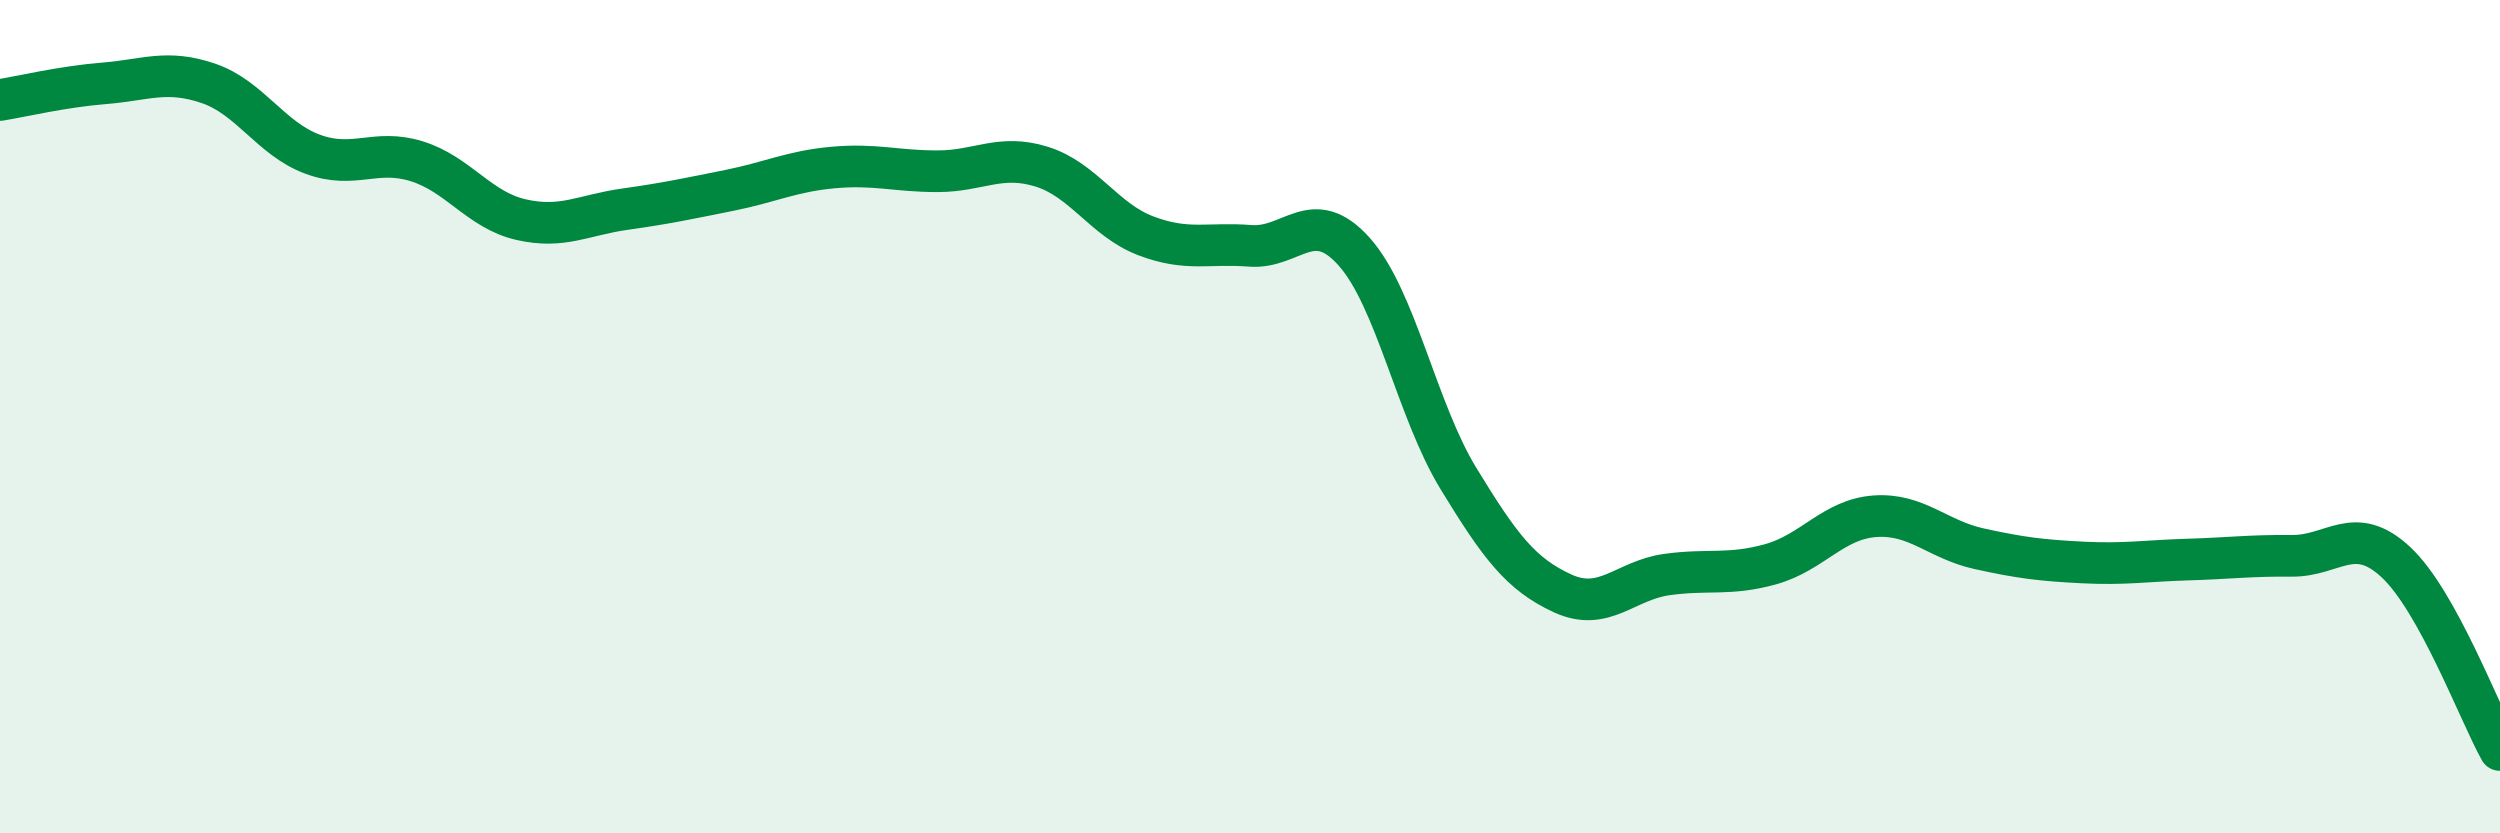
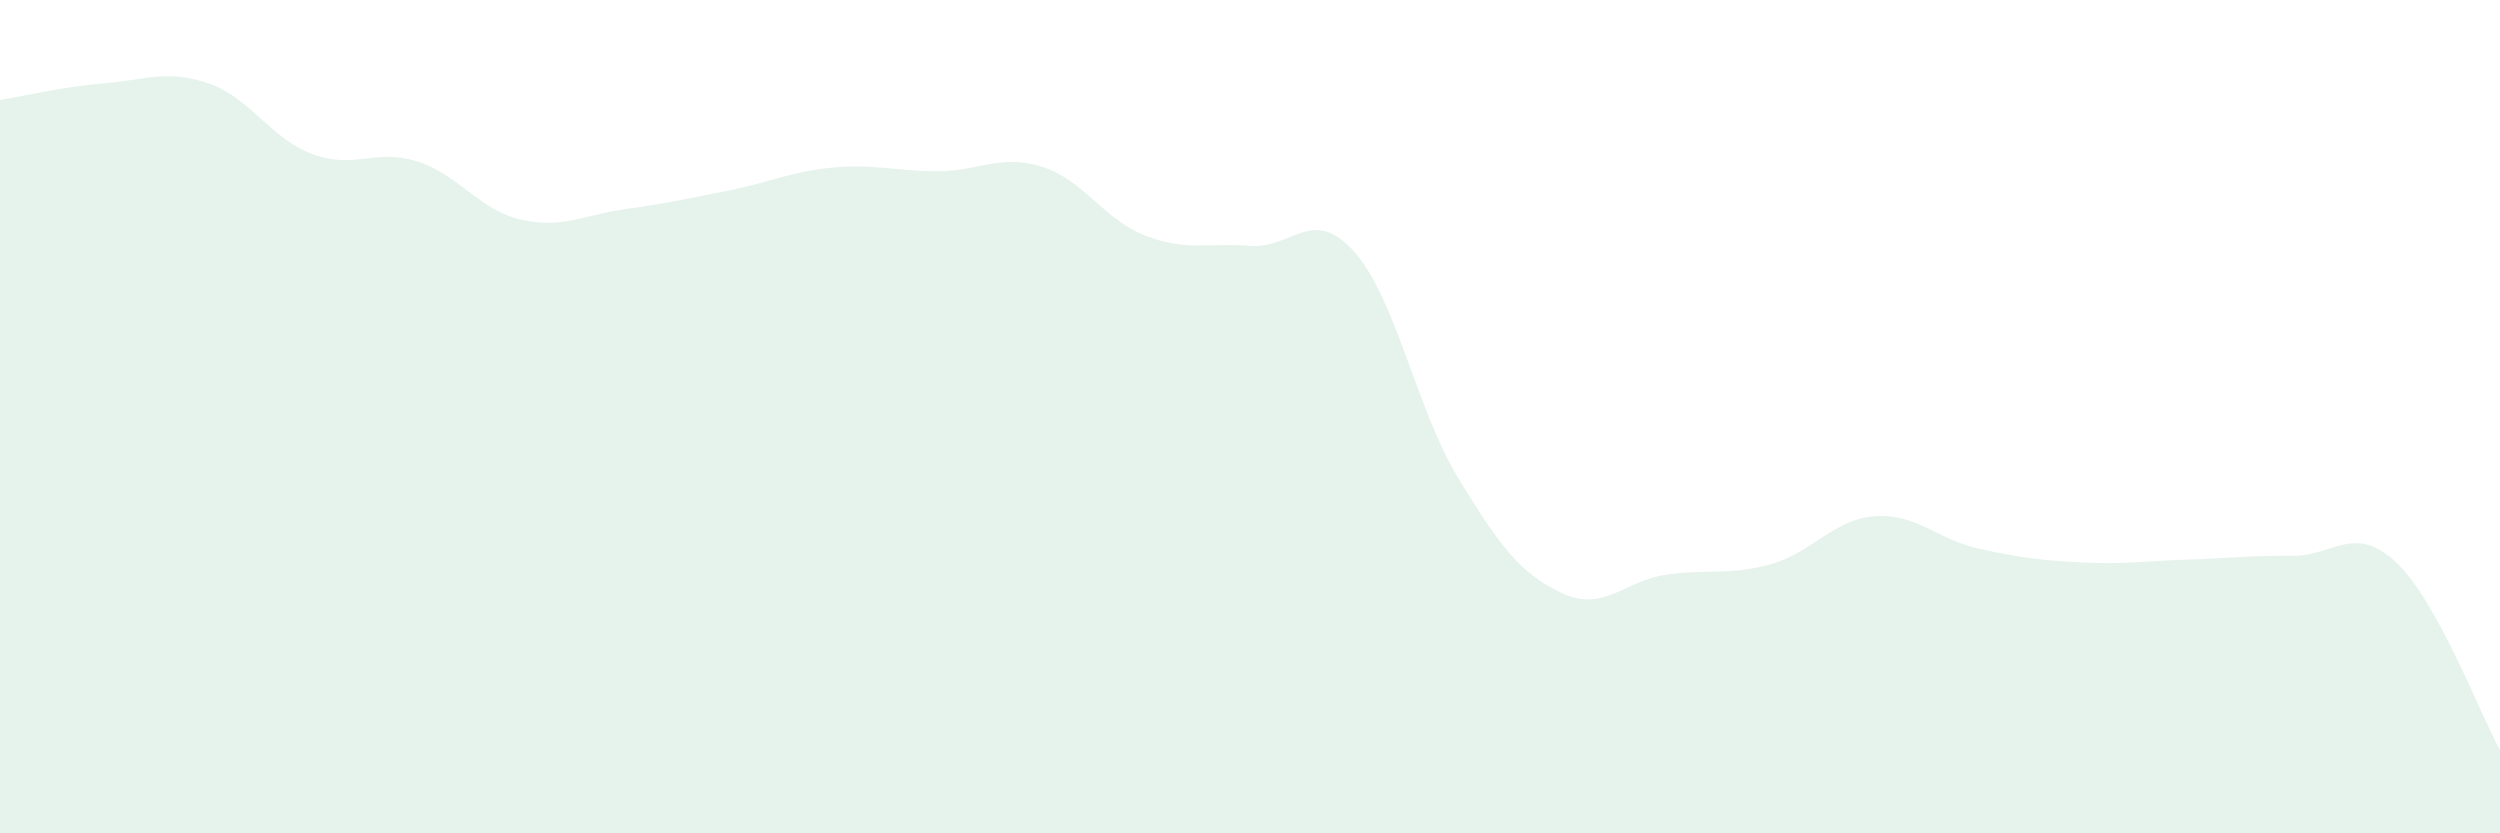
<svg xmlns="http://www.w3.org/2000/svg" width="60" height="20" viewBox="0 0 60 20">
  <path d="M 0,2.4 C 0.5,2.32 1.5,2.08 2.5,2 C 3.5,1.92 4,1.66 5,2 C 6,2.34 6.5,3.33 7.5,3.7 C 8.5,4.07 9,3.56 10,3.87 C 11,4.18 11.5,5.04 12.5,5.27 C 13.5,5.5 14,5.16 15,5.02 C 16,4.88 16.5,4.77 17.5,4.57 C 18.5,4.37 19,4.11 20,4.02 C 21,3.93 21.5,4.11 22.5,4.11 C 23.5,4.11 24,3.69 25,4 C 26,4.31 26.5,5.28 27.5,5.66 C 28.5,6.04 29,5.82 30,5.9 C 31,5.98 31.5,4.92 32.5,6.04 C 33.5,7.16 34,9.84 35,11.48 C 36,13.12 36.5,13.78 37.5,14.24 C 38.5,14.7 39,13.93 40,13.79 C 41,13.65 41.5,13.82 42.5,13.54 C 43.5,13.26 44,12.46 45,12.39 C 46,12.32 46.5,12.95 47.5,13.17 C 48.5,13.39 49,13.45 50,13.5 C 51,13.55 51.5,13.46 52.5,13.43 C 53.5,13.4 54,13.33 55,13.34 C 56,13.35 56.5,12.56 57.5,13.49 C 58.5,14.42 59.5,17.1 60,18L60 20L0 20Z" fill="#008740" opacity="0.1" stroke-linecap="round" stroke-linejoin="round" />
-   <path d="M 0,2.4 C 0.5,2.32 1.5,2.08 2.5,2 C 3.5,1.92 4,1.66 5,2 C 6,2.34 6.5,3.33 7.5,3.7 C 8.5,4.07 9,3.56 10,3.87 C 11,4.18 11.5,5.04 12.5,5.27 C 13.5,5.5 14,5.16 15,5.02 C 16,4.88 16.5,4.77 17.5,4.57 C 18.5,4.37 19,4.11 20,4.02 C 21,3.93 21.5,4.11 22.5,4.11 C 23.5,4.11 24,3.69 25,4 C 26,4.31 26.5,5.28 27.5,5.66 C 28.5,6.04 29,5.82 30,5.9 C 31,5.98 31.5,4.92 32.5,6.04 C 33.5,7.16 34,9.84 35,11.48 C 36,13.12 36.5,13.78 37.5,14.24 C 38.5,14.7 39,13.93 40,13.79 C 41,13.65 41.5,13.82 42.5,13.54 C 43.5,13.26 44,12.46 45,12.39 C 46,12.32 46.5,12.95 47.5,13.17 C 48.5,13.39 49,13.45 50,13.5 C 51,13.55 51.5,13.46 52.5,13.43 C 53.5,13.4 54,13.33 55,13.34 C 56,13.35 56.5,12.56 57.5,13.49 C 58.5,14.42 59.5,17.1 60,18" stroke="#008740" stroke-width="1" fill="none" stroke-linecap="round" stroke-linejoin="round" />
</svg>